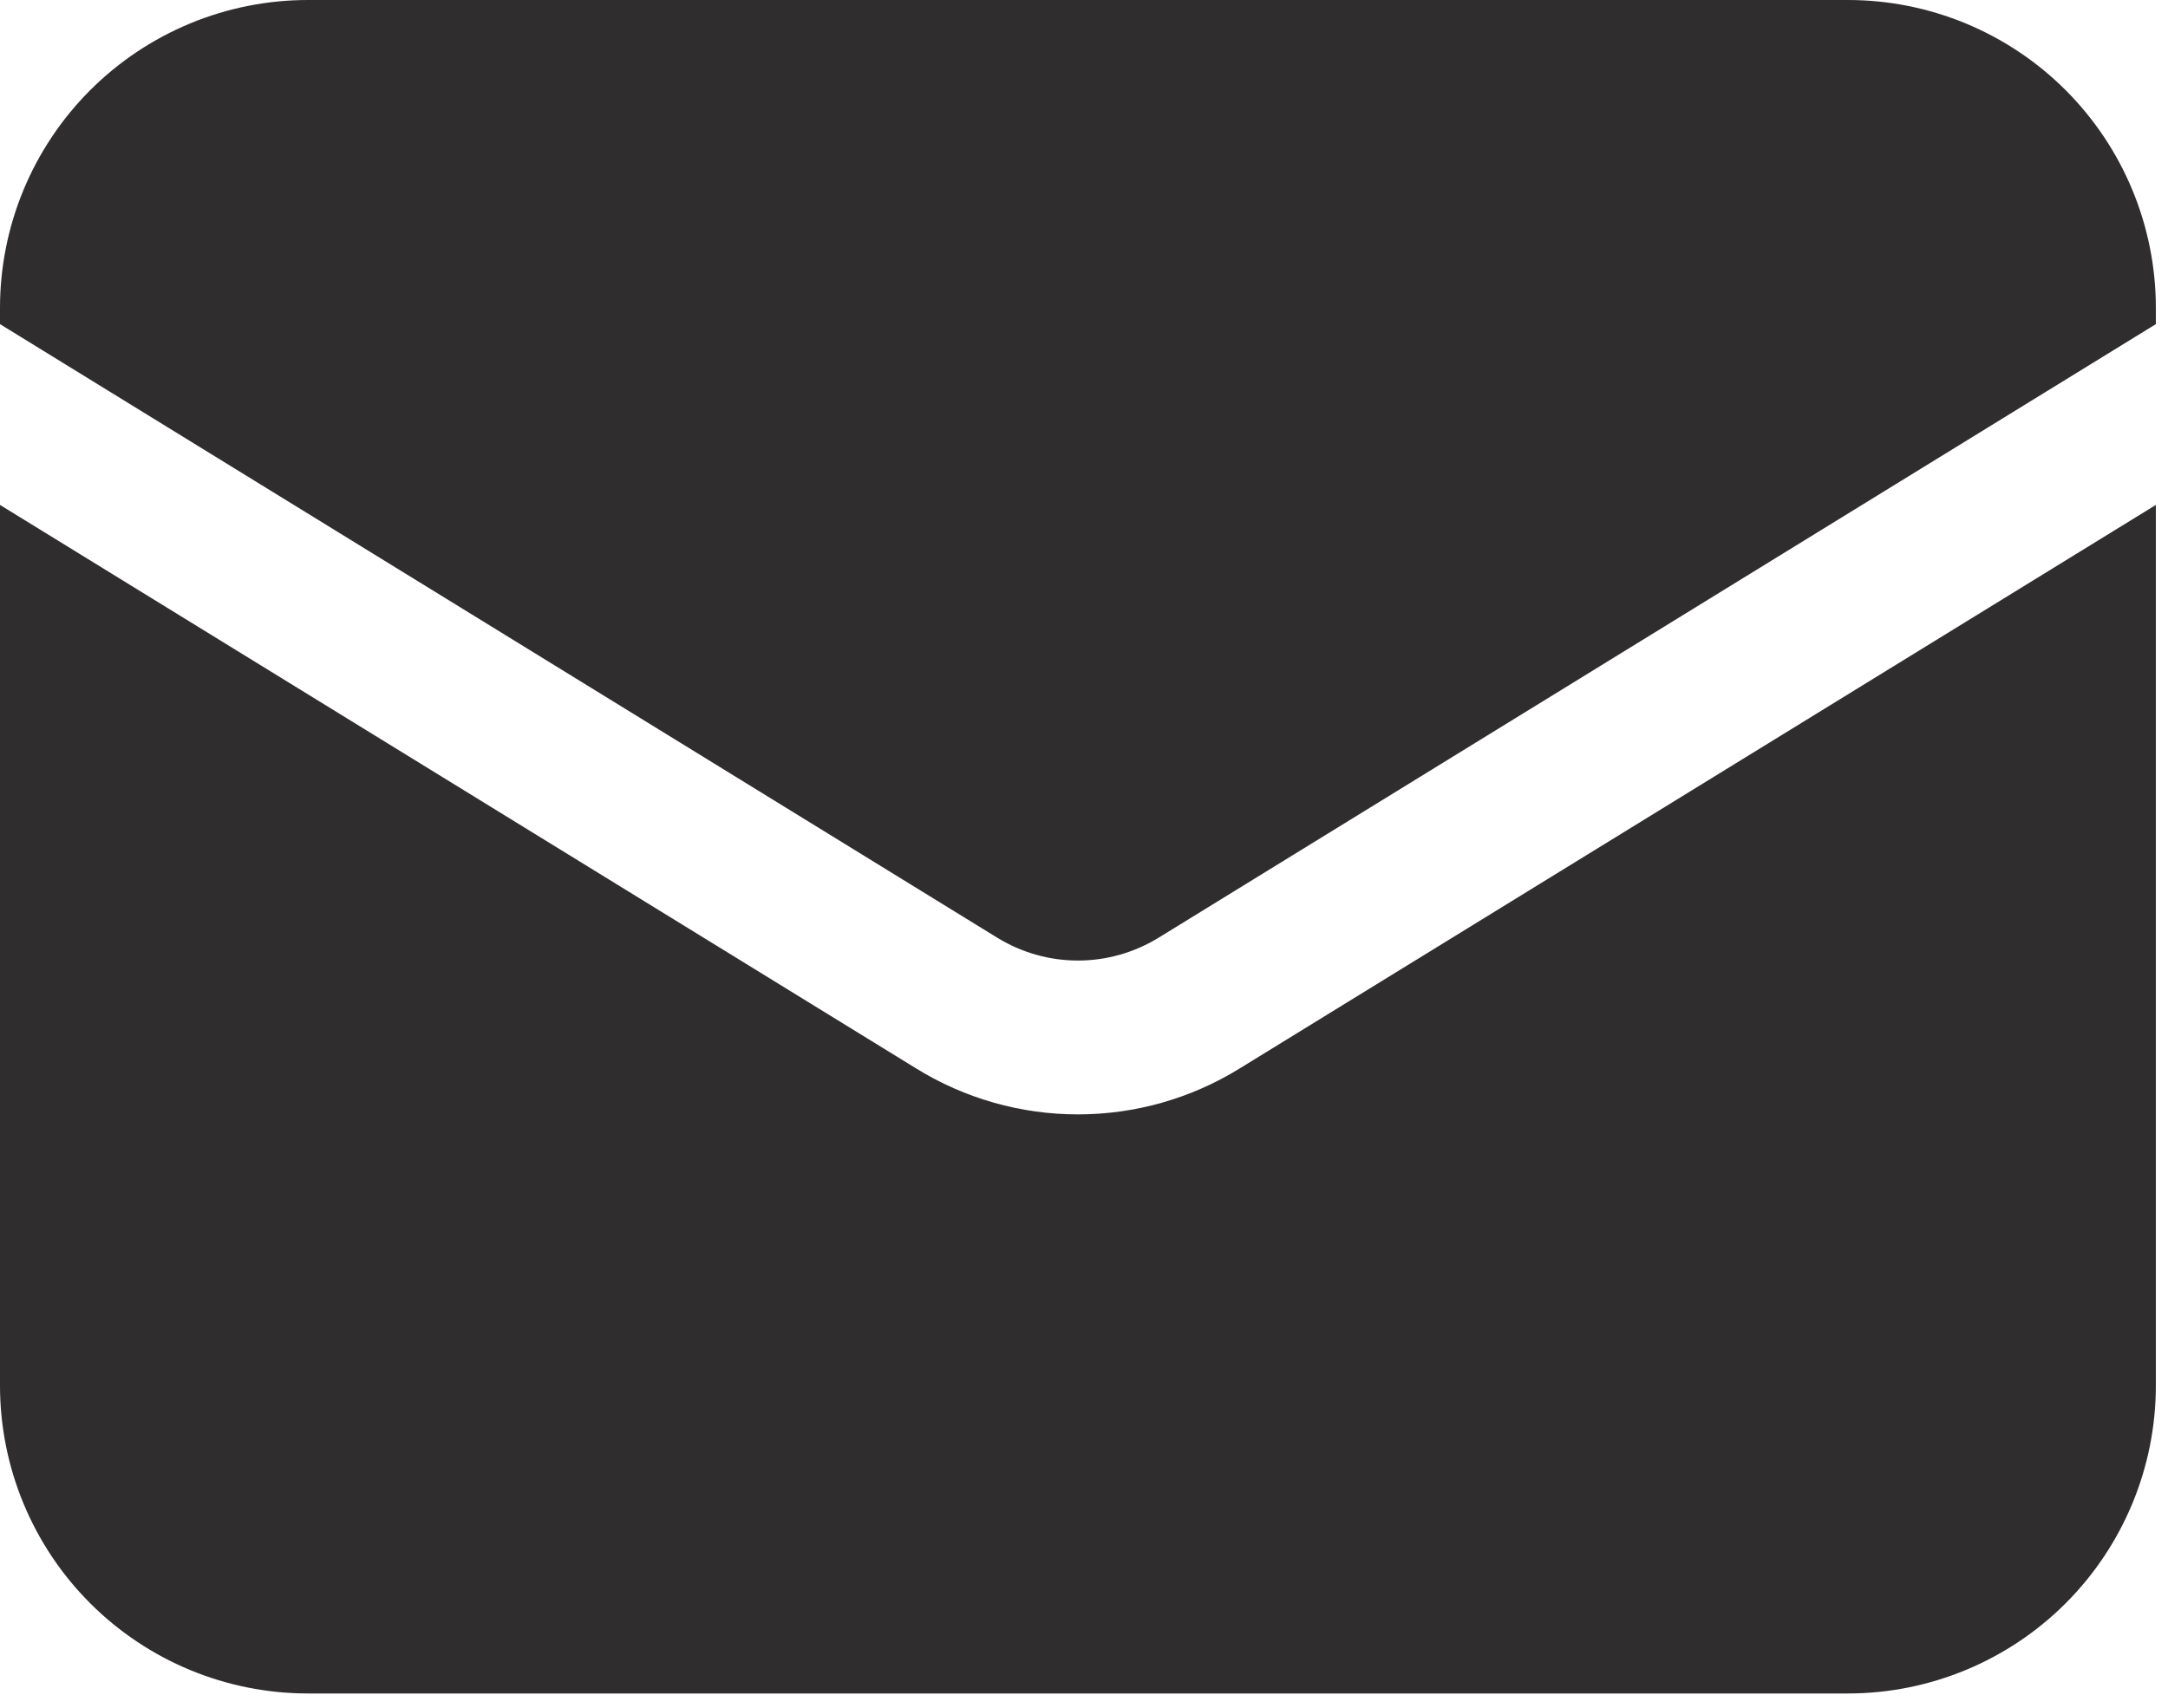
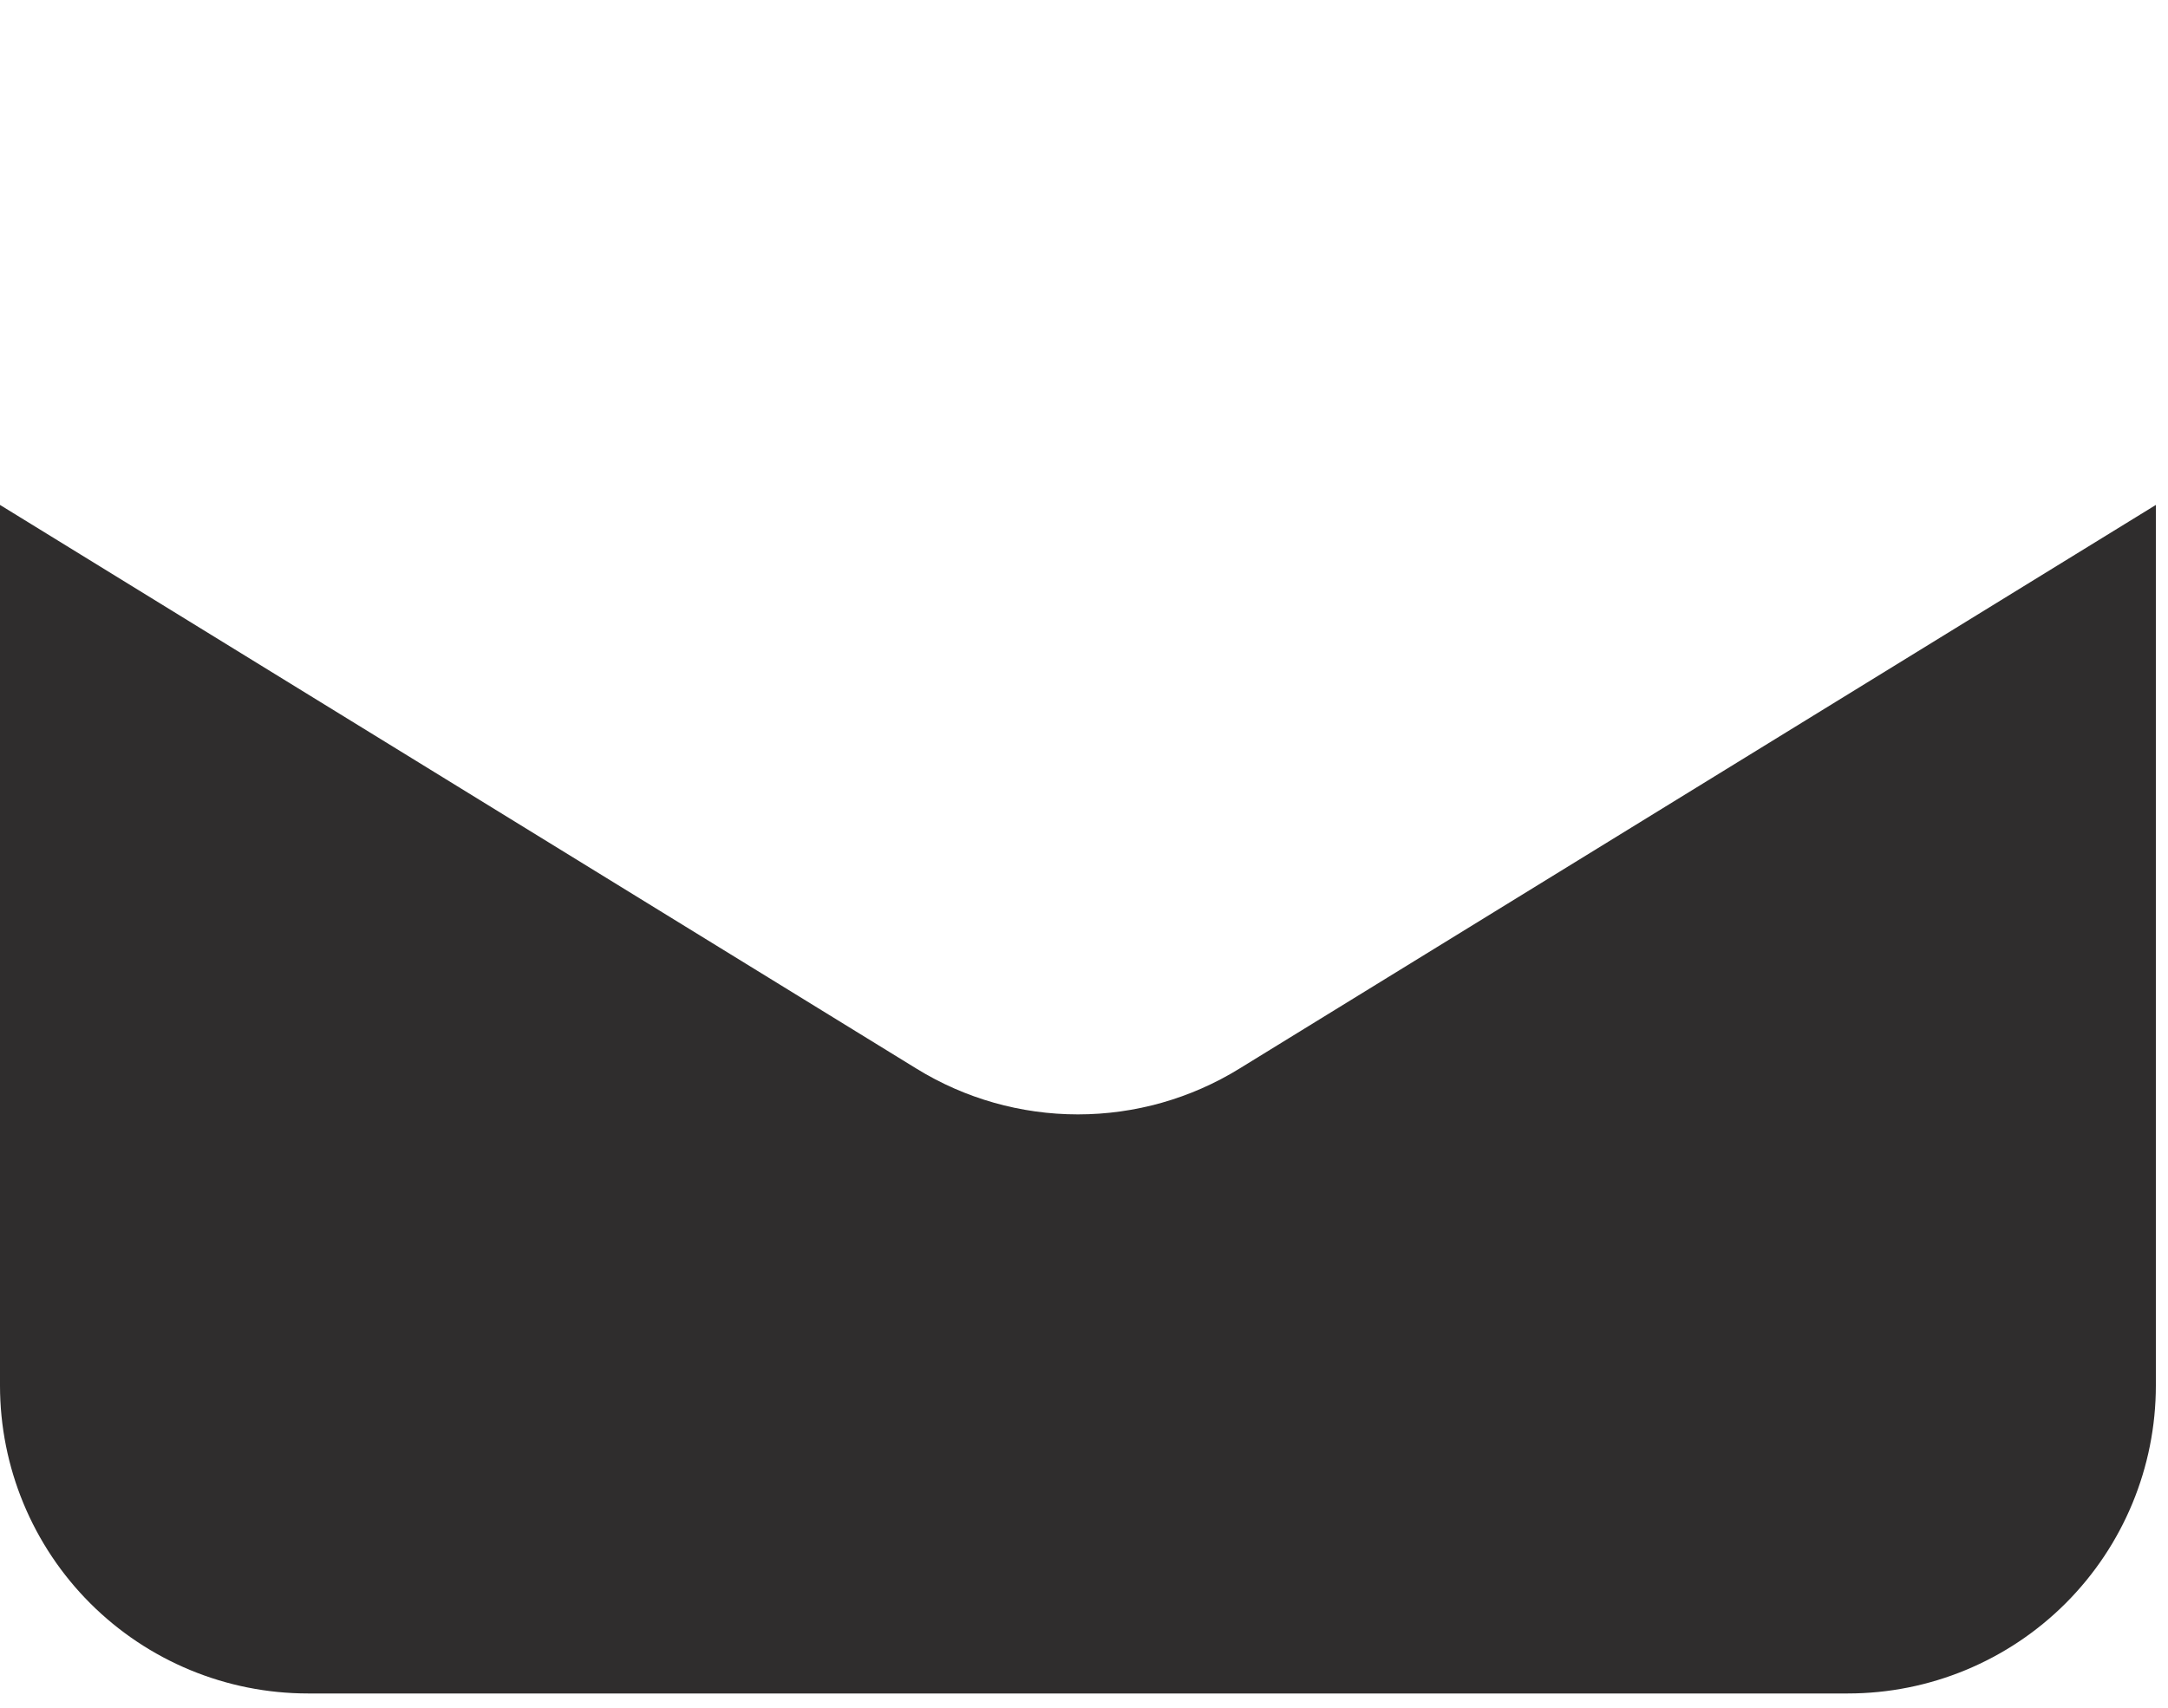
<svg xmlns="http://www.w3.org/2000/svg" width="100%" height="100%" viewBox="0 0 132 104" version="1.1" xml:space="preserve" style="fill-rule:evenodd;clip-rule:evenodd;stroke-linejoin:round;stroke-miterlimit:2;">
  <g transform="matrix(4.167,0,0,4.167,0,30.75)">
    <path d="M0,-0L0,12.87C0,14.063 0.474,15.208 1.318,16.052C2.162,16.896 3.307,17.37 4.5,17.37L27,17.37C28.193,17.37 29.338,16.896 30.182,16.052C31.026,15.208 31.5,14.063 31.5,12.87L31.5,-0L18.108,8.239C17.399,8.676 16.583,8.907 15.75,8.907C14.917,8.907 14.101,8.676 13.392,8.239L0,-0Z" style="fill:rgb(47,45,45);fill-rule:nonzero;" />
  </g>
  <g transform="matrix(4.167,0,0,4.167,0,-8.33333e-06)">
-     <path d="M31.5,4.737L31.5,4.5C31.5,3.307 31.026,2.162 30.182,1.318C29.338,0.474 28.193,0 27,0L4.5,0C3.307,0 2.162,0.474 1.318,1.318C0.474,2.162 0,3.307 0,4.5L0,4.737L14.571,13.704C14.926,13.922 15.334,14.038 15.75,14.038C16.166,14.038 16.574,13.922 16.929,13.704L31.5,4.737Z" style="fill:rgb(47,45,45);fill-rule:nonzero;" />
-   </g>
+     </g>
</svg>